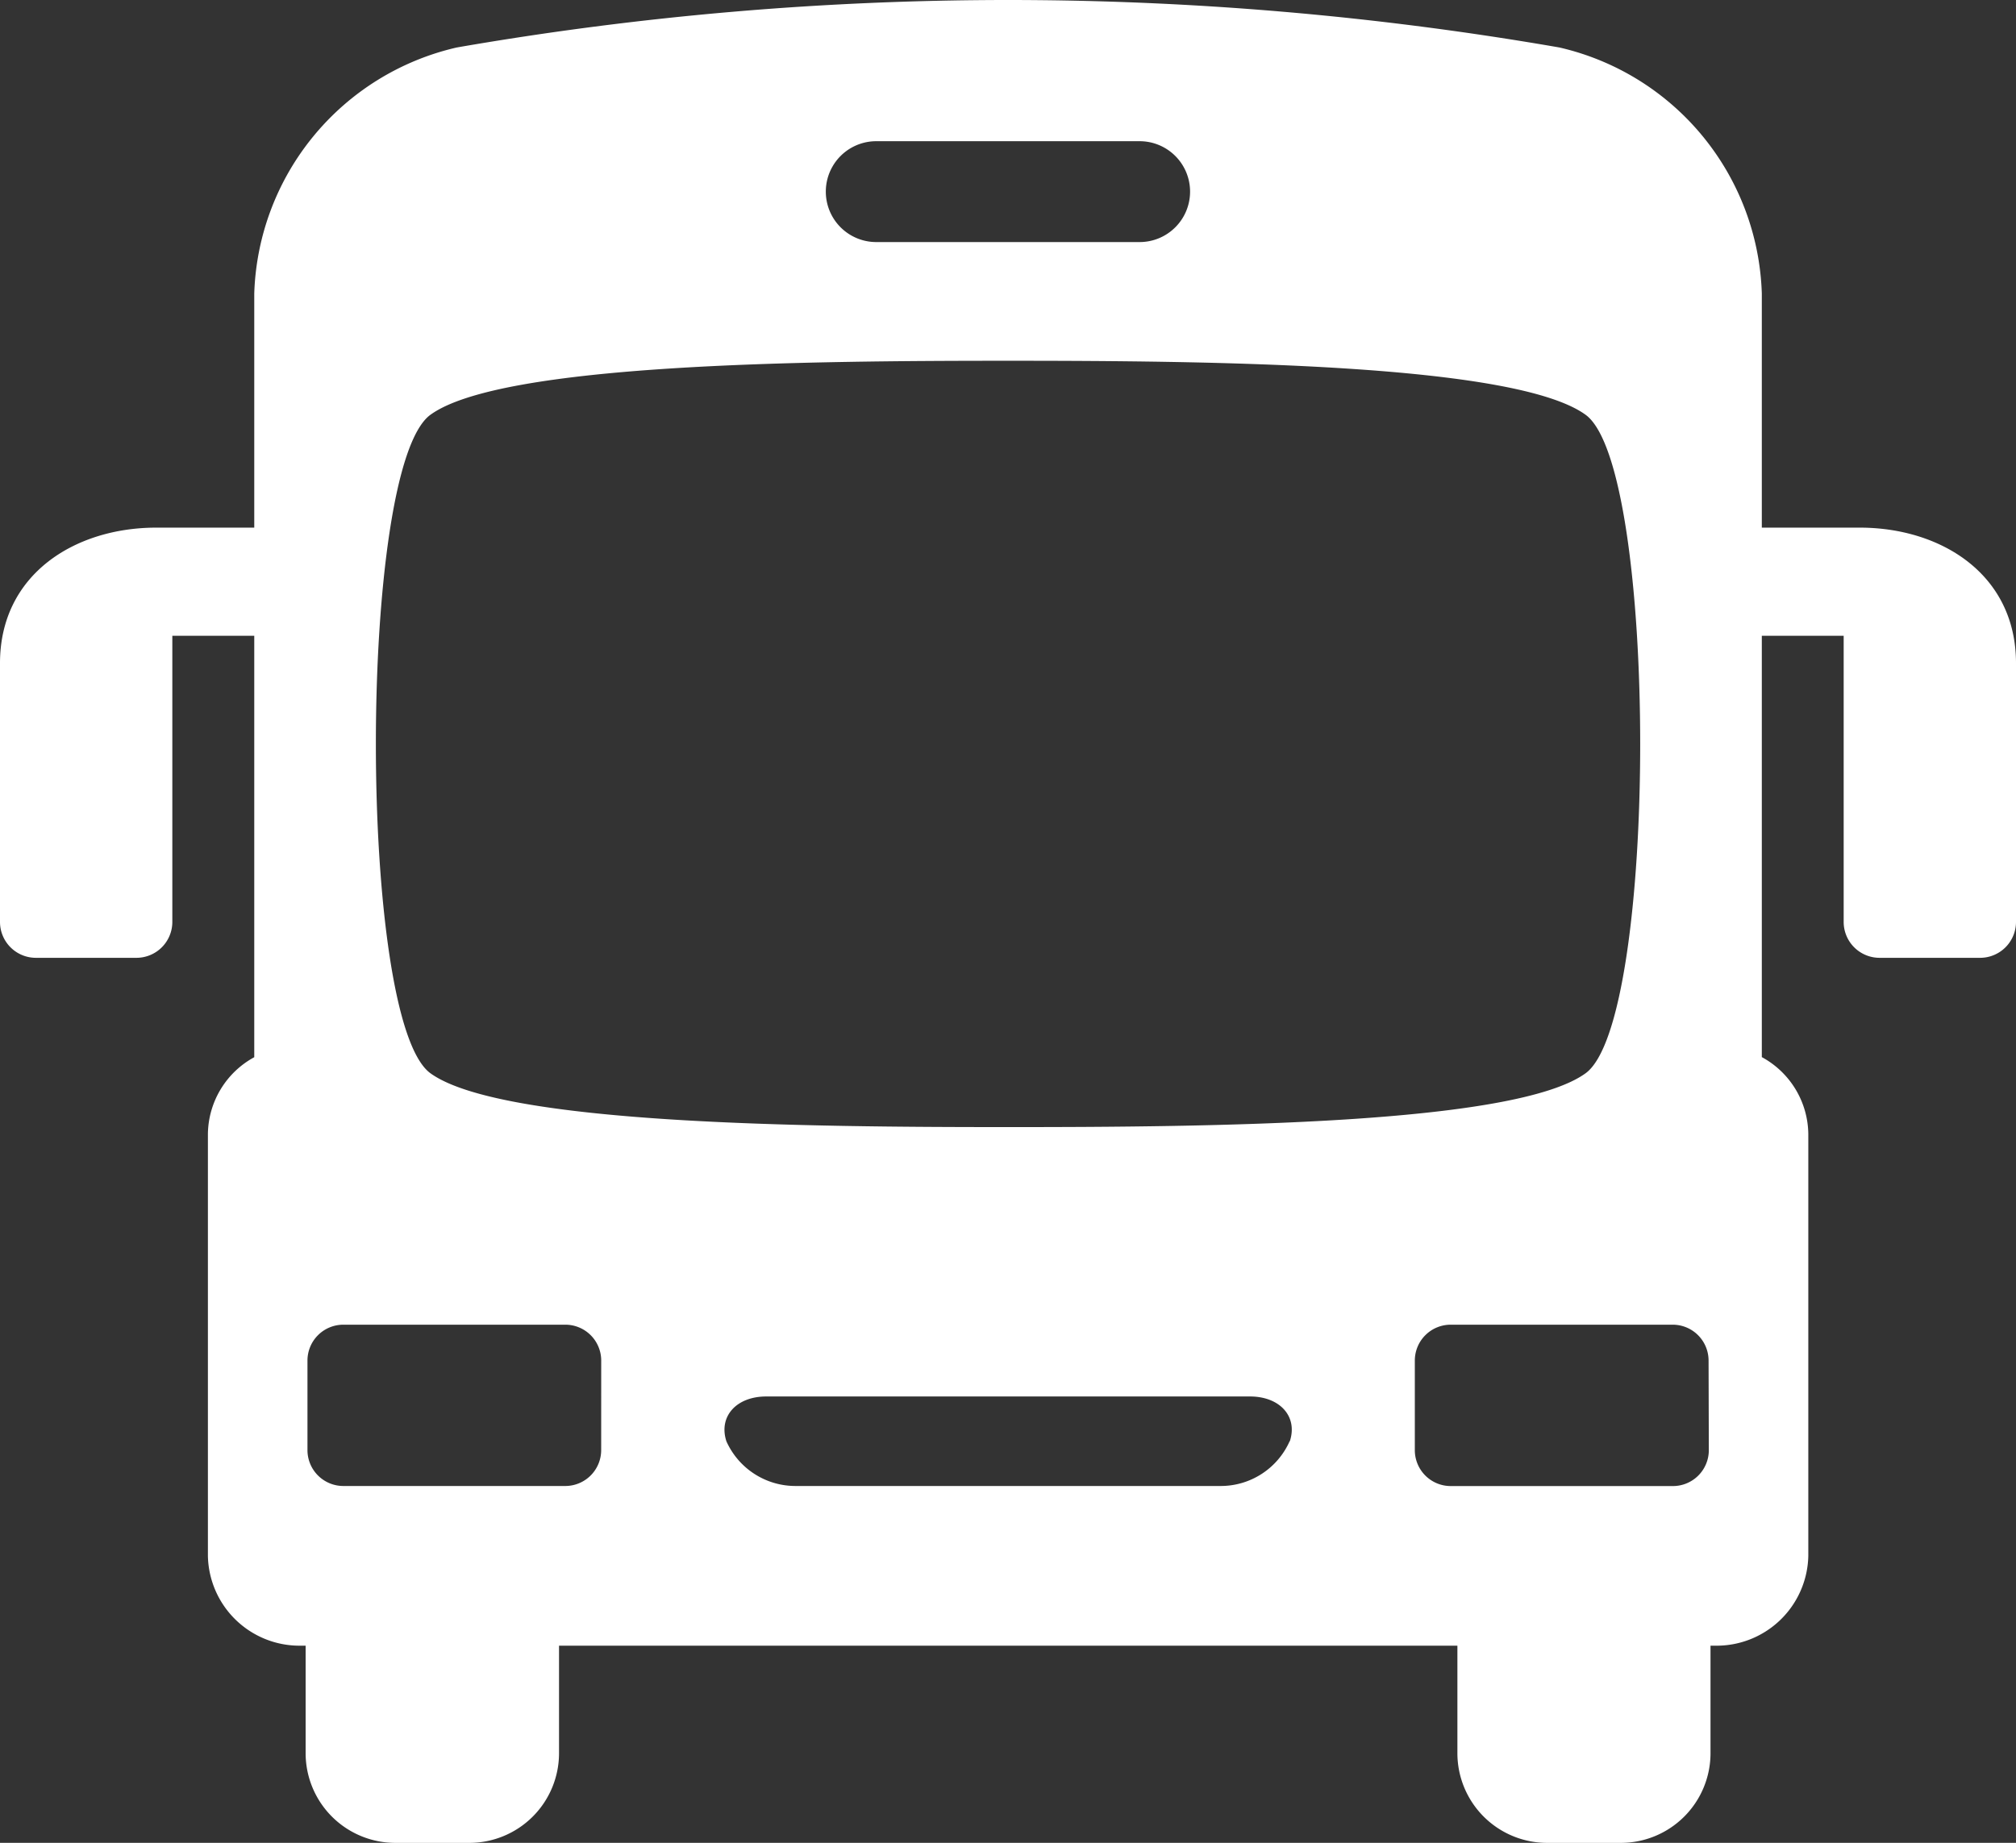
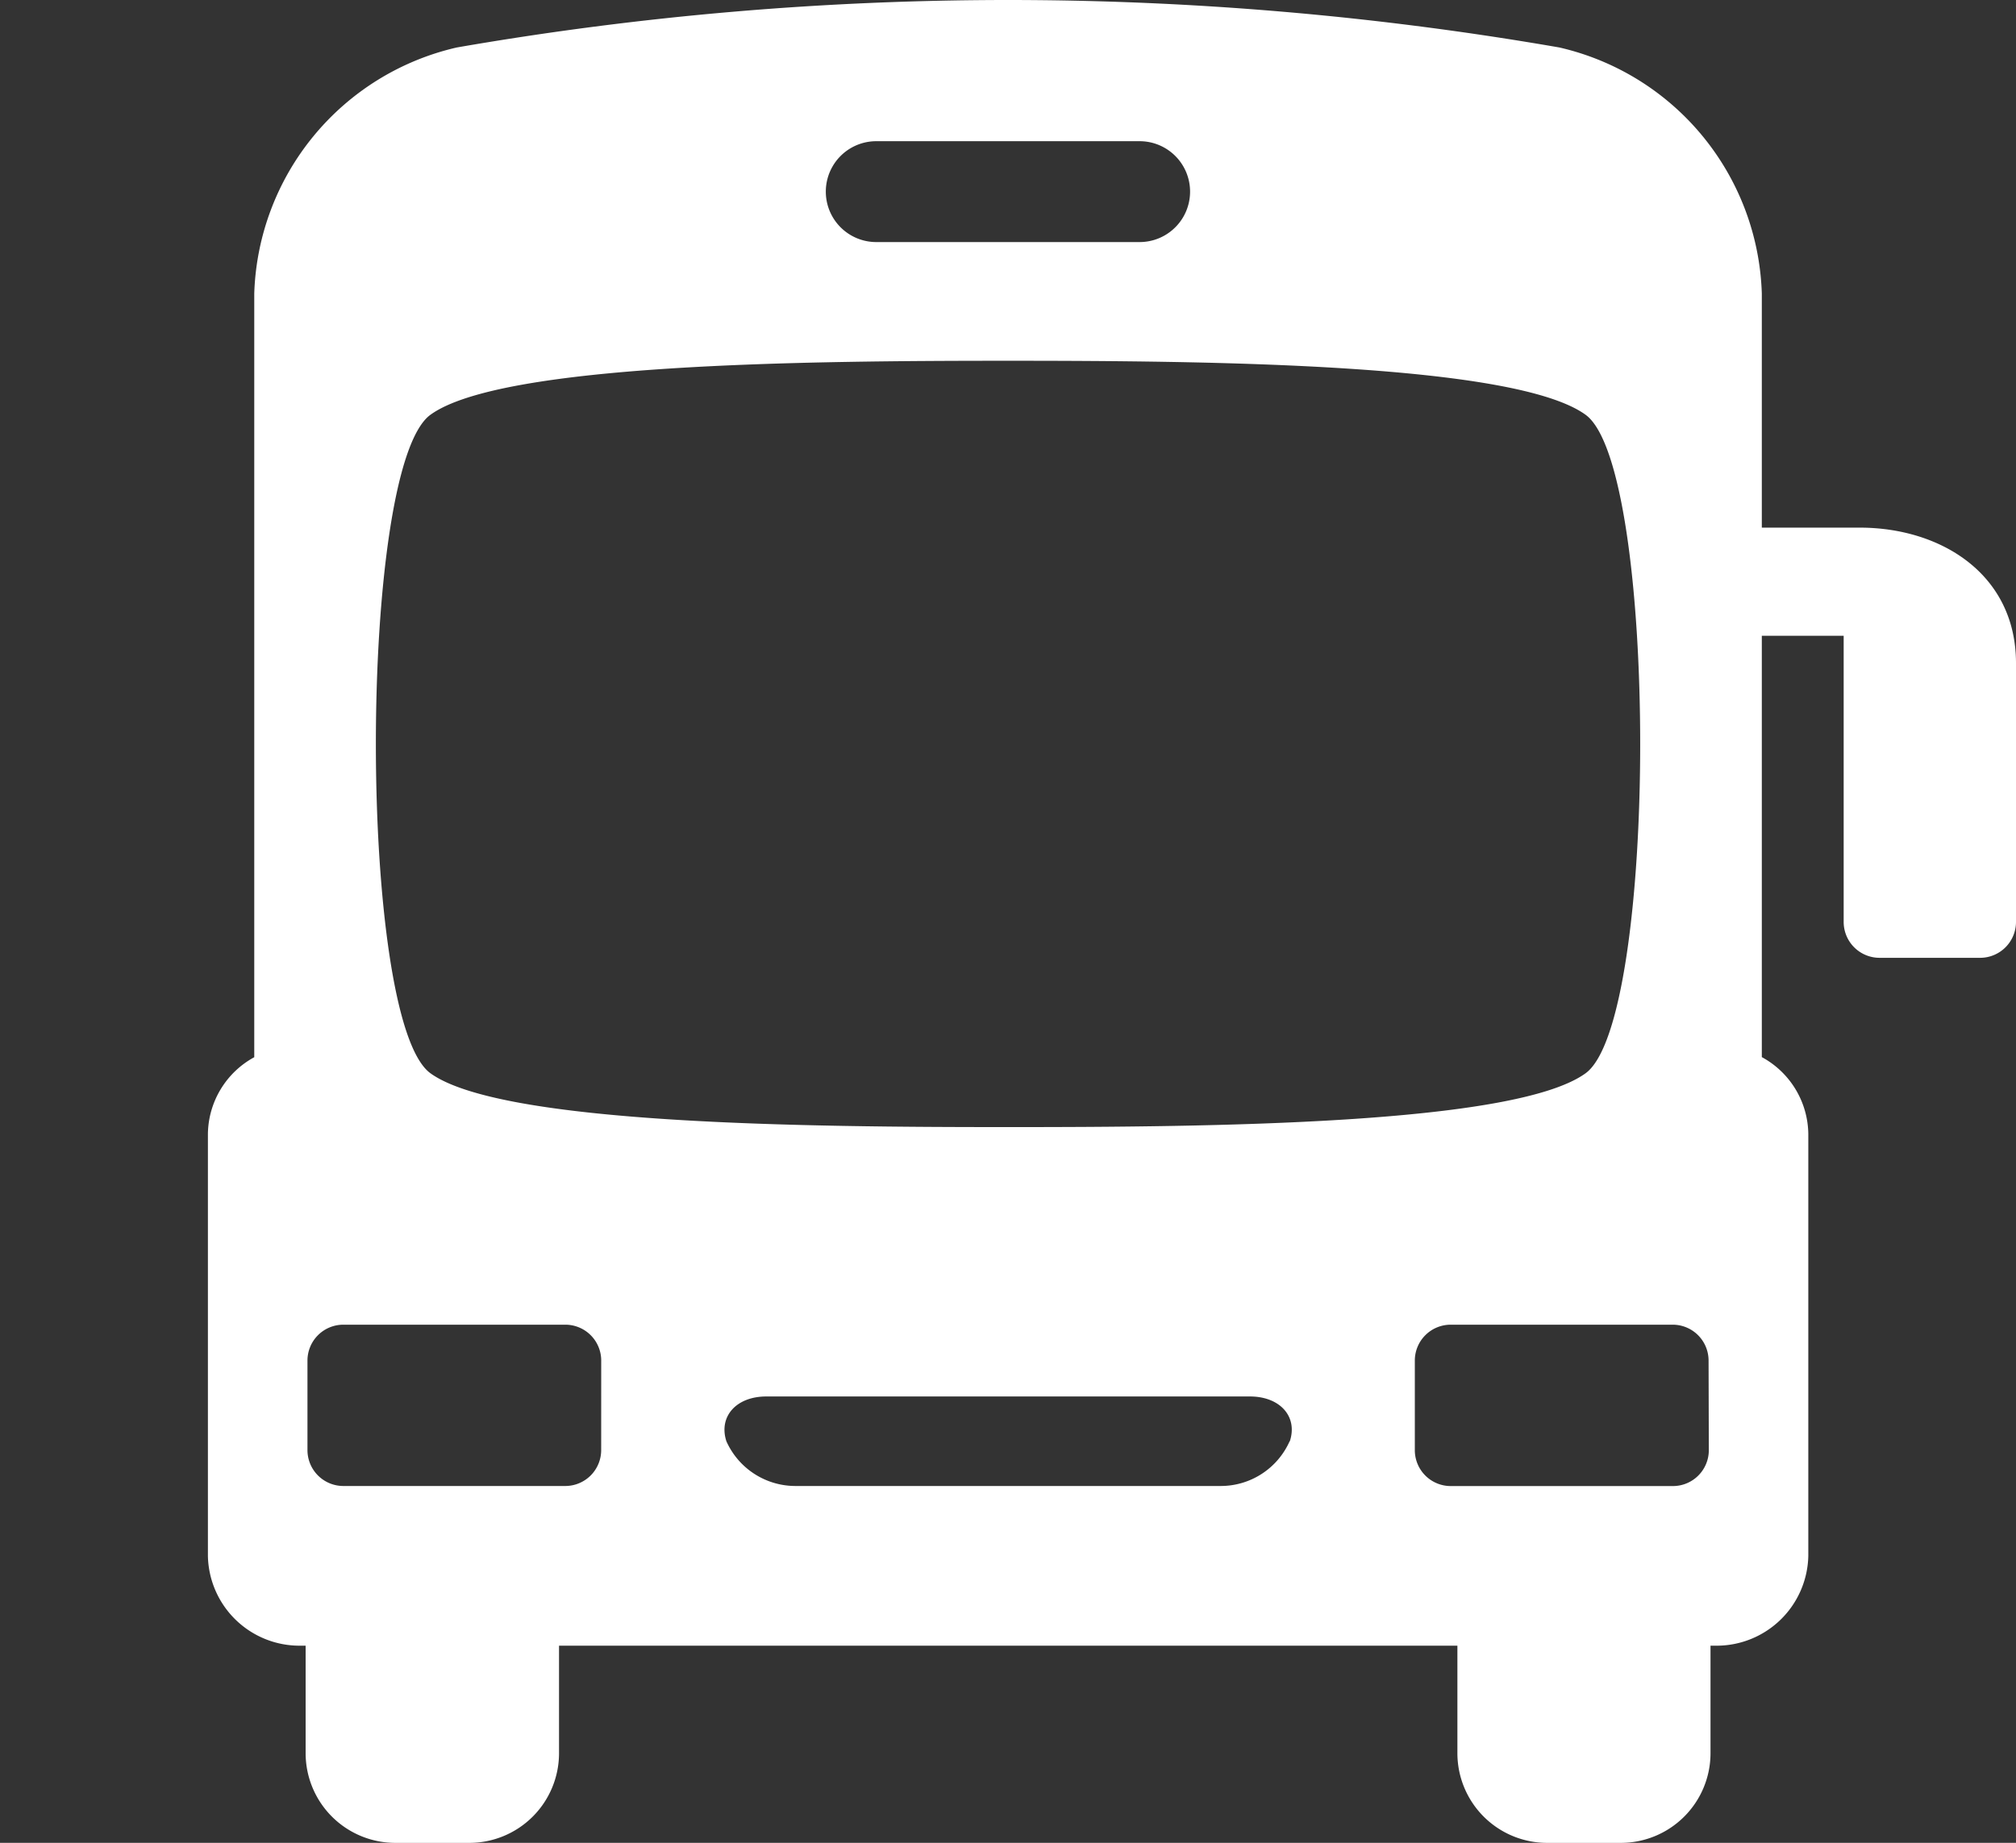
<svg xmlns="http://www.w3.org/2000/svg" id="Group_26" data-name="Group 26" width="56.153" height="51.342" viewBox="0 0 56.153 51.342">
  <rect x="0" y="0" width="56.153" height="51.342" fill="#333333" stroke="none" />
  <defs>
    <clipPath id="clip-path">
      <rect id="Rectangle_26" data-name="Rectangle 26" width="56.153" height="51.342" fill="#fff" />
    </clipPath>
  </defs>
  <g id="Group_25" data-name="Group 25" transform="translate(0 0)" clip-path="url(#clip-path)">
-     <path id="Path_8" data-name="Path 8" d="M4.8,17.673v7.972a1,1,0,0,1-1,1H1a1,1,0,0,1-1-1V18.437c0-2.48,2.09-3.777,4.351-3.777H9.234v3.013Z" transform="translate(0 0.04)" fill="#fff" />
    <path id="Path_9" data-name="Path 9" d="M51.225,17.673v7.972a1,1,0,0,0,1,1h2.8a1,1,0,0,0,1-1V18.437c0-2.48-2.09-3.777-4.351-3.777H46.791v3.013Z" transform="translate(0.128 0.04)" fill="#fff" />
    <path id="Path_10" data-name="Path 10" d="M49.057,29.454V8.176A7.269,7.269,0,0,0,43.42,1.323a89.8,89.8,0,0,0-30.714,0,7.271,7.271,0,0,0-5.64,6.854V29.454a2.469,2.469,0,0,0-1.291,2.134V43.349a2.553,2.553,0,0,0,2.591,2.5H47.752a2.556,2.556,0,0,0,2.6-2.5V31.588a2.47,2.47,0,0,0-1.29-2.134M24.391,3.934h7.336a1.4,1.4,0,1,1,0,2.81H24.391a1.4,1.4,0,0,1,0-2.81M11.973,11.556c1.974-1.433,10.488-1.505,16.088-1.505s14.114.072,16.088,1.505c2.027,1.473,2.027,16.872,0,18.345-1.974,1.433-10.488,1.5-16.088,1.5s-14.114-.071-16.088-1.5c-2.026-1.473-2.026-16.872,0-18.345M16.729,40.4a1,1,0,0,1-1,1H9.548a1,1,0,0,1-1-1V37.906a1,1,0,0,1,1-1H15.73a1,1,0,0,1,1,1Zm19.176-.247A2.1,2.1,0,0,1,33.976,41.4H22.147a2.108,2.108,0,0,1-1.93-1.245c-.224-.689.274-1.249,1.11-1.249H34.8c.836,0,1.338.561,1.11,1.249m11.671.247a1,1,0,0,1-1,1H40.392a1,1,0,0,1-1-1V37.906a1,1,0,0,1,1-1h6.182a1,1,0,0,1,1,1Z" transform="translate(0.016 0)" fill="#fff" />
    <path id="Path_11" data-name="Path 11" d="M8.49,43.133v5.6a2.5,2.5,0,0,0,2.5,2.492h2.058a2.5,2.5,0,0,0,2.5-2.492v-5.6Z" transform="translate(0.023 0.118)" fill="#fff" />
    <path id="Path_12" data-name="Path 12" d="M40.483,43.133v5.6a2.5,2.5,0,0,0,2.5,2.492h2.058a2.5,2.5,0,0,0,2.492-2.492v-5.6Z" transform="translate(0.111 0.118)" fill="#fff" />
  </g>
</svg>